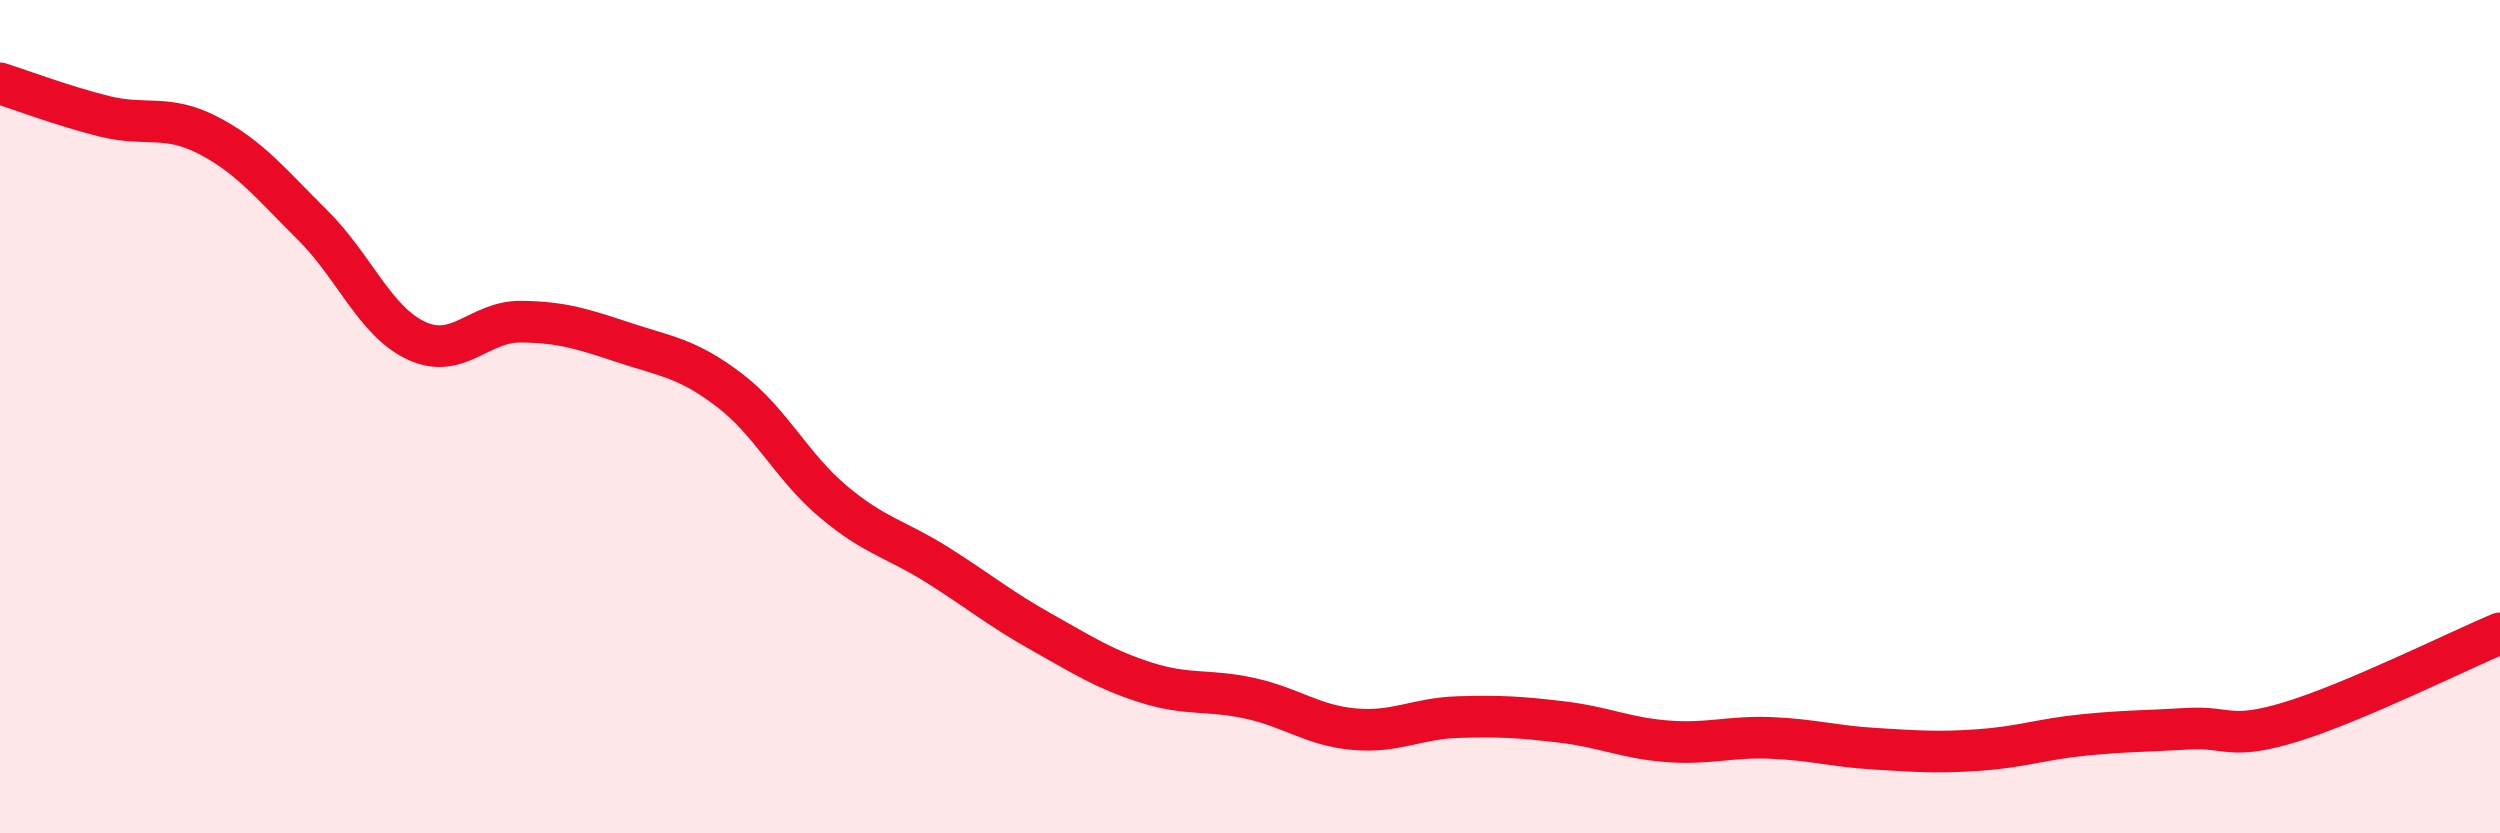
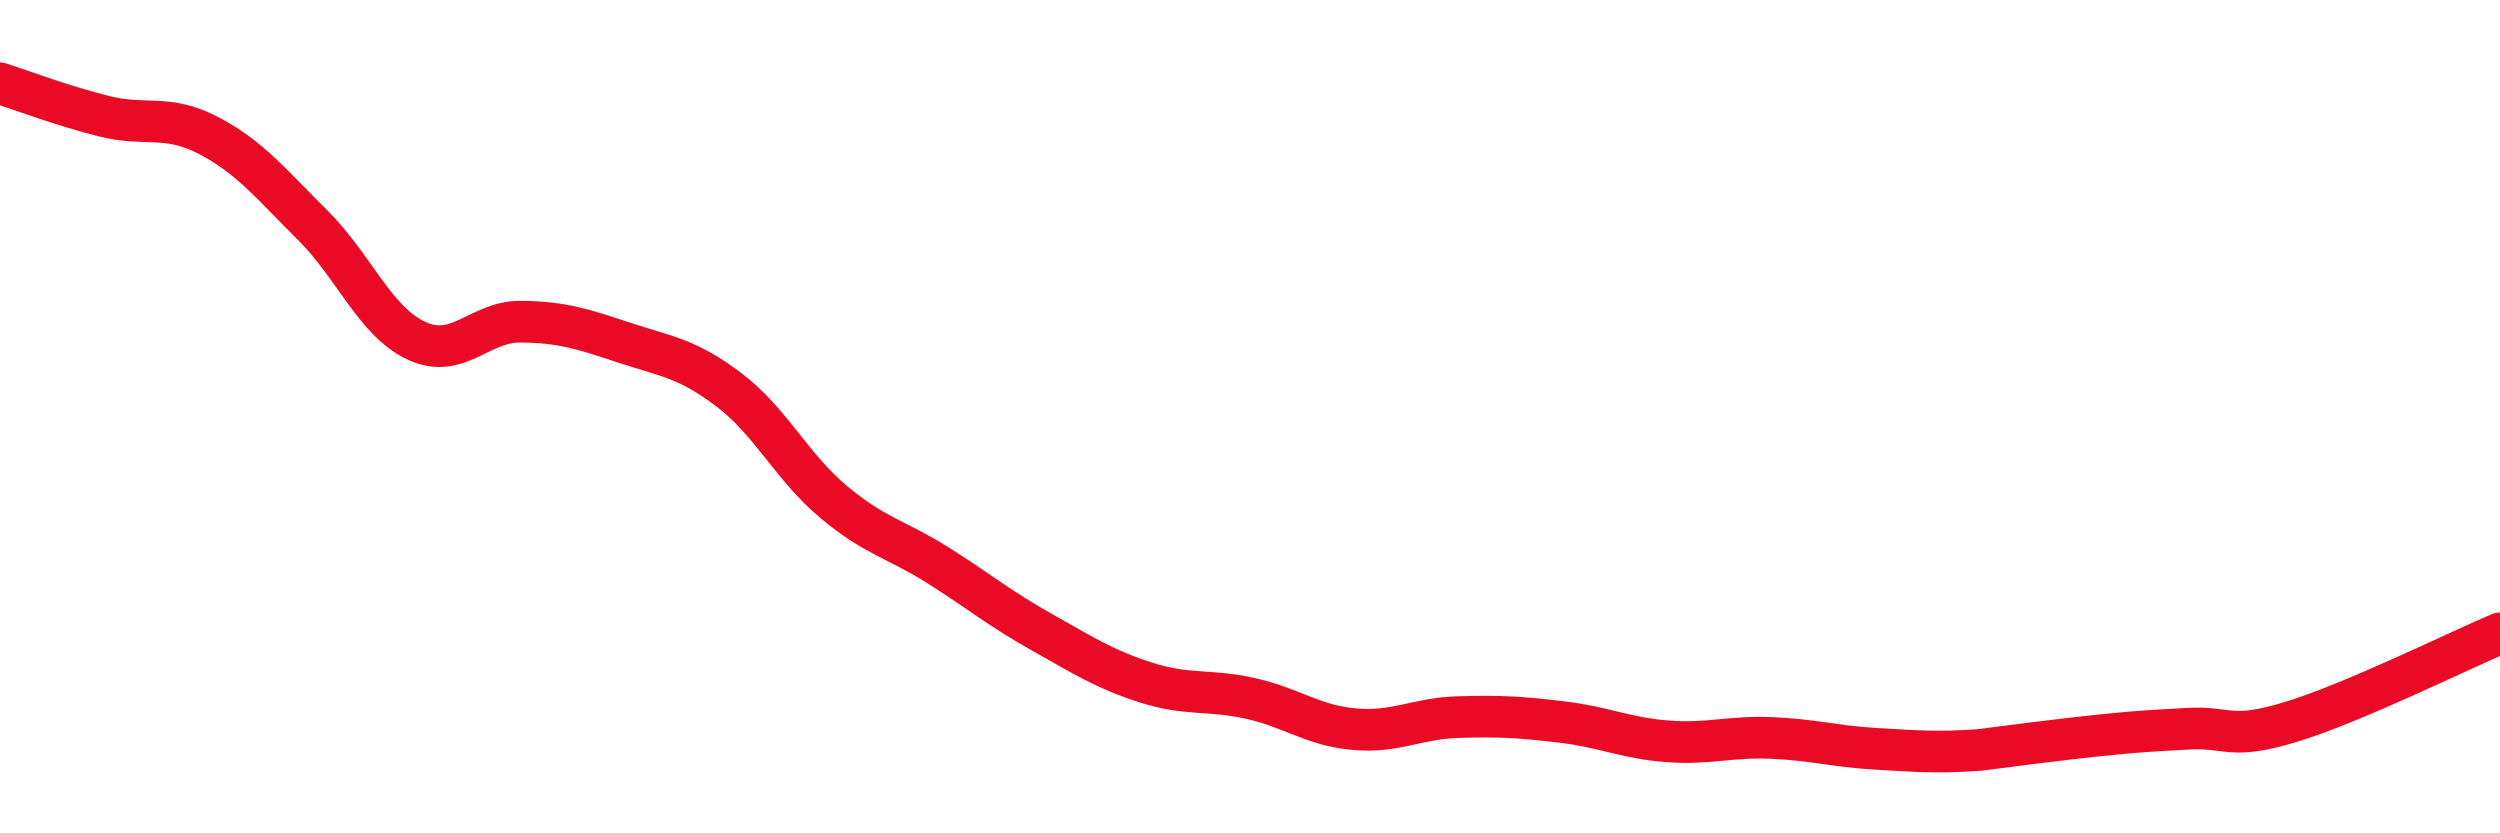
<svg xmlns="http://www.w3.org/2000/svg" width="60" height="20" viewBox="0 0 60 20">
-   <path d="M 0,2 C 0.5,2.16 1.5,2.54 2.5,2.79 C 3.5,3.04 4,2.73 5,3.25 C 6,3.77 6.5,4.41 7.5,5.4 C 8.5,6.39 9,7.72 10,8.18 C 11,8.64 11.5,7.71 12.5,7.72 C 13.5,7.73 14,7.9 15,8.23 C 16,8.56 16.5,8.6 17.5,9.36 C 18.5,10.12 19,11.2 20,12.04 C 21,12.88 21.5,12.93 22.5,13.56 C 23.5,14.19 24,14.61 25,15.17 C 26,15.73 26.5,16.06 27.5,16.38 C 28.5,16.7 29,16.54 30,16.76 C 31,16.98 31.5,17.41 32.5,17.5 C 33.5,17.59 34,17.24 35,17.21 C 36,17.18 36.5,17.21 37.5,17.33 C 38.5,17.45 39,17.71 40,17.79 C 41,17.87 41.5,17.67 42.5,17.71 C 43.5,17.75 44,17.91 45,17.97 C 46,18.03 46.5,18.07 47.5,18 C 48.5,17.93 49,17.74 50,17.64 C 51,17.54 51.5,17.55 52.5,17.49 C 53.5,17.43 53.5,17.78 55,17.32 C 56.5,16.86 59,15.62 60,15.2L60 20L0 20Z" fill="#EB0A25" opacity="0.1" stroke-linecap="round" stroke-linejoin="round" />
-   <path d="M 0,2 C 0.5,2.16 1.5,2.54 2.5,2.79 C 3.5,3.04 4,2.73 5,3.25 C 6,3.77 6.5,4.41 7.5,5.4 C 8.5,6.39 9,7.72 10,8.18 C 11,8.64 11.5,7.71 12.5,7.72 C 13.5,7.73 14,7.9 15,8.23 C 16,8.56 16.5,8.6 17.5,9.36 C 18.5,10.12 19,11.2 20,12.04 C 21,12.88 21.5,12.93 22.5,13.56 C 23.5,14.19 24,14.61 25,15.17 C 26,15.73 26.5,16.06 27.5,16.38 C 28.5,16.7 29,16.54 30,16.76 C 31,16.98 31.5,17.41 32.5,17.5 C 33.5,17.59 34,17.24 35,17.21 C 36,17.18 36.5,17.21 37.5,17.33 C 38.5,17.45 39,17.71 40,17.79 C 41,17.87 41.5,17.67 42.5,17.71 C 43.5,17.75 44,17.91 45,17.97 C 46,18.03 46.5,18.07 47.5,18 C 48.5,17.93 49,17.74 50,17.64 C 51,17.54 51.5,17.55 52.5,17.49 C 53.5,17.43 53.5,17.78 55,17.32 C 56.5,16.86 59,15.62 60,15.2" stroke="#EB0A25" stroke-width="1" fill="none" stroke-linecap="round" stroke-linejoin="round" />
+   <path d="M 0,2 C 0.5,2.16 1.5,2.54 2.5,2.79 C 3.5,3.04 4,2.73 5,3.25 C 6,3.77 6.5,4.41 7.5,5.4 C 8.5,6.39 9,7.72 10,8.18 C 11,8.64 11.5,7.71 12.5,7.72 C 13.5,7.73 14,7.9 15,8.23 C 16,8.56 16.5,8.6 17.5,9.36 C 18.5,10.12 19,11.2 20,12.04 C 21,12.88 21.5,12.93 22.5,13.56 C 23.5,14.19 24,14.61 25,15.17 C 26,15.73 26.5,16.06 27.5,16.38 C 28.5,16.7 29,16.54 30,16.76 C 31,16.98 31.5,17.41 32.5,17.5 C 33.5,17.59 34,17.24 35,17.21 C 36,17.18 36.5,17.21 37.5,17.33 C 38.5,17.45 39,17.71 40,17.79 C 41,17.87 41.5,17.67 42.5,17.71 C 43.5,17.75 44,17.91 45,17.97 C 46,18.03 46.5,18.07 47.5,18 C 51,17.54 51.5,17.55 52.5,17.49 C 53.5,17.43 53.5,17.78 55,17.32 C 56.5,16.86 59,15.62 60,15.2" stroke="#EB0A25" stroke-width="1" fill="none" stroke-linecap="round" stroke-linejoin="round" />
</svg>